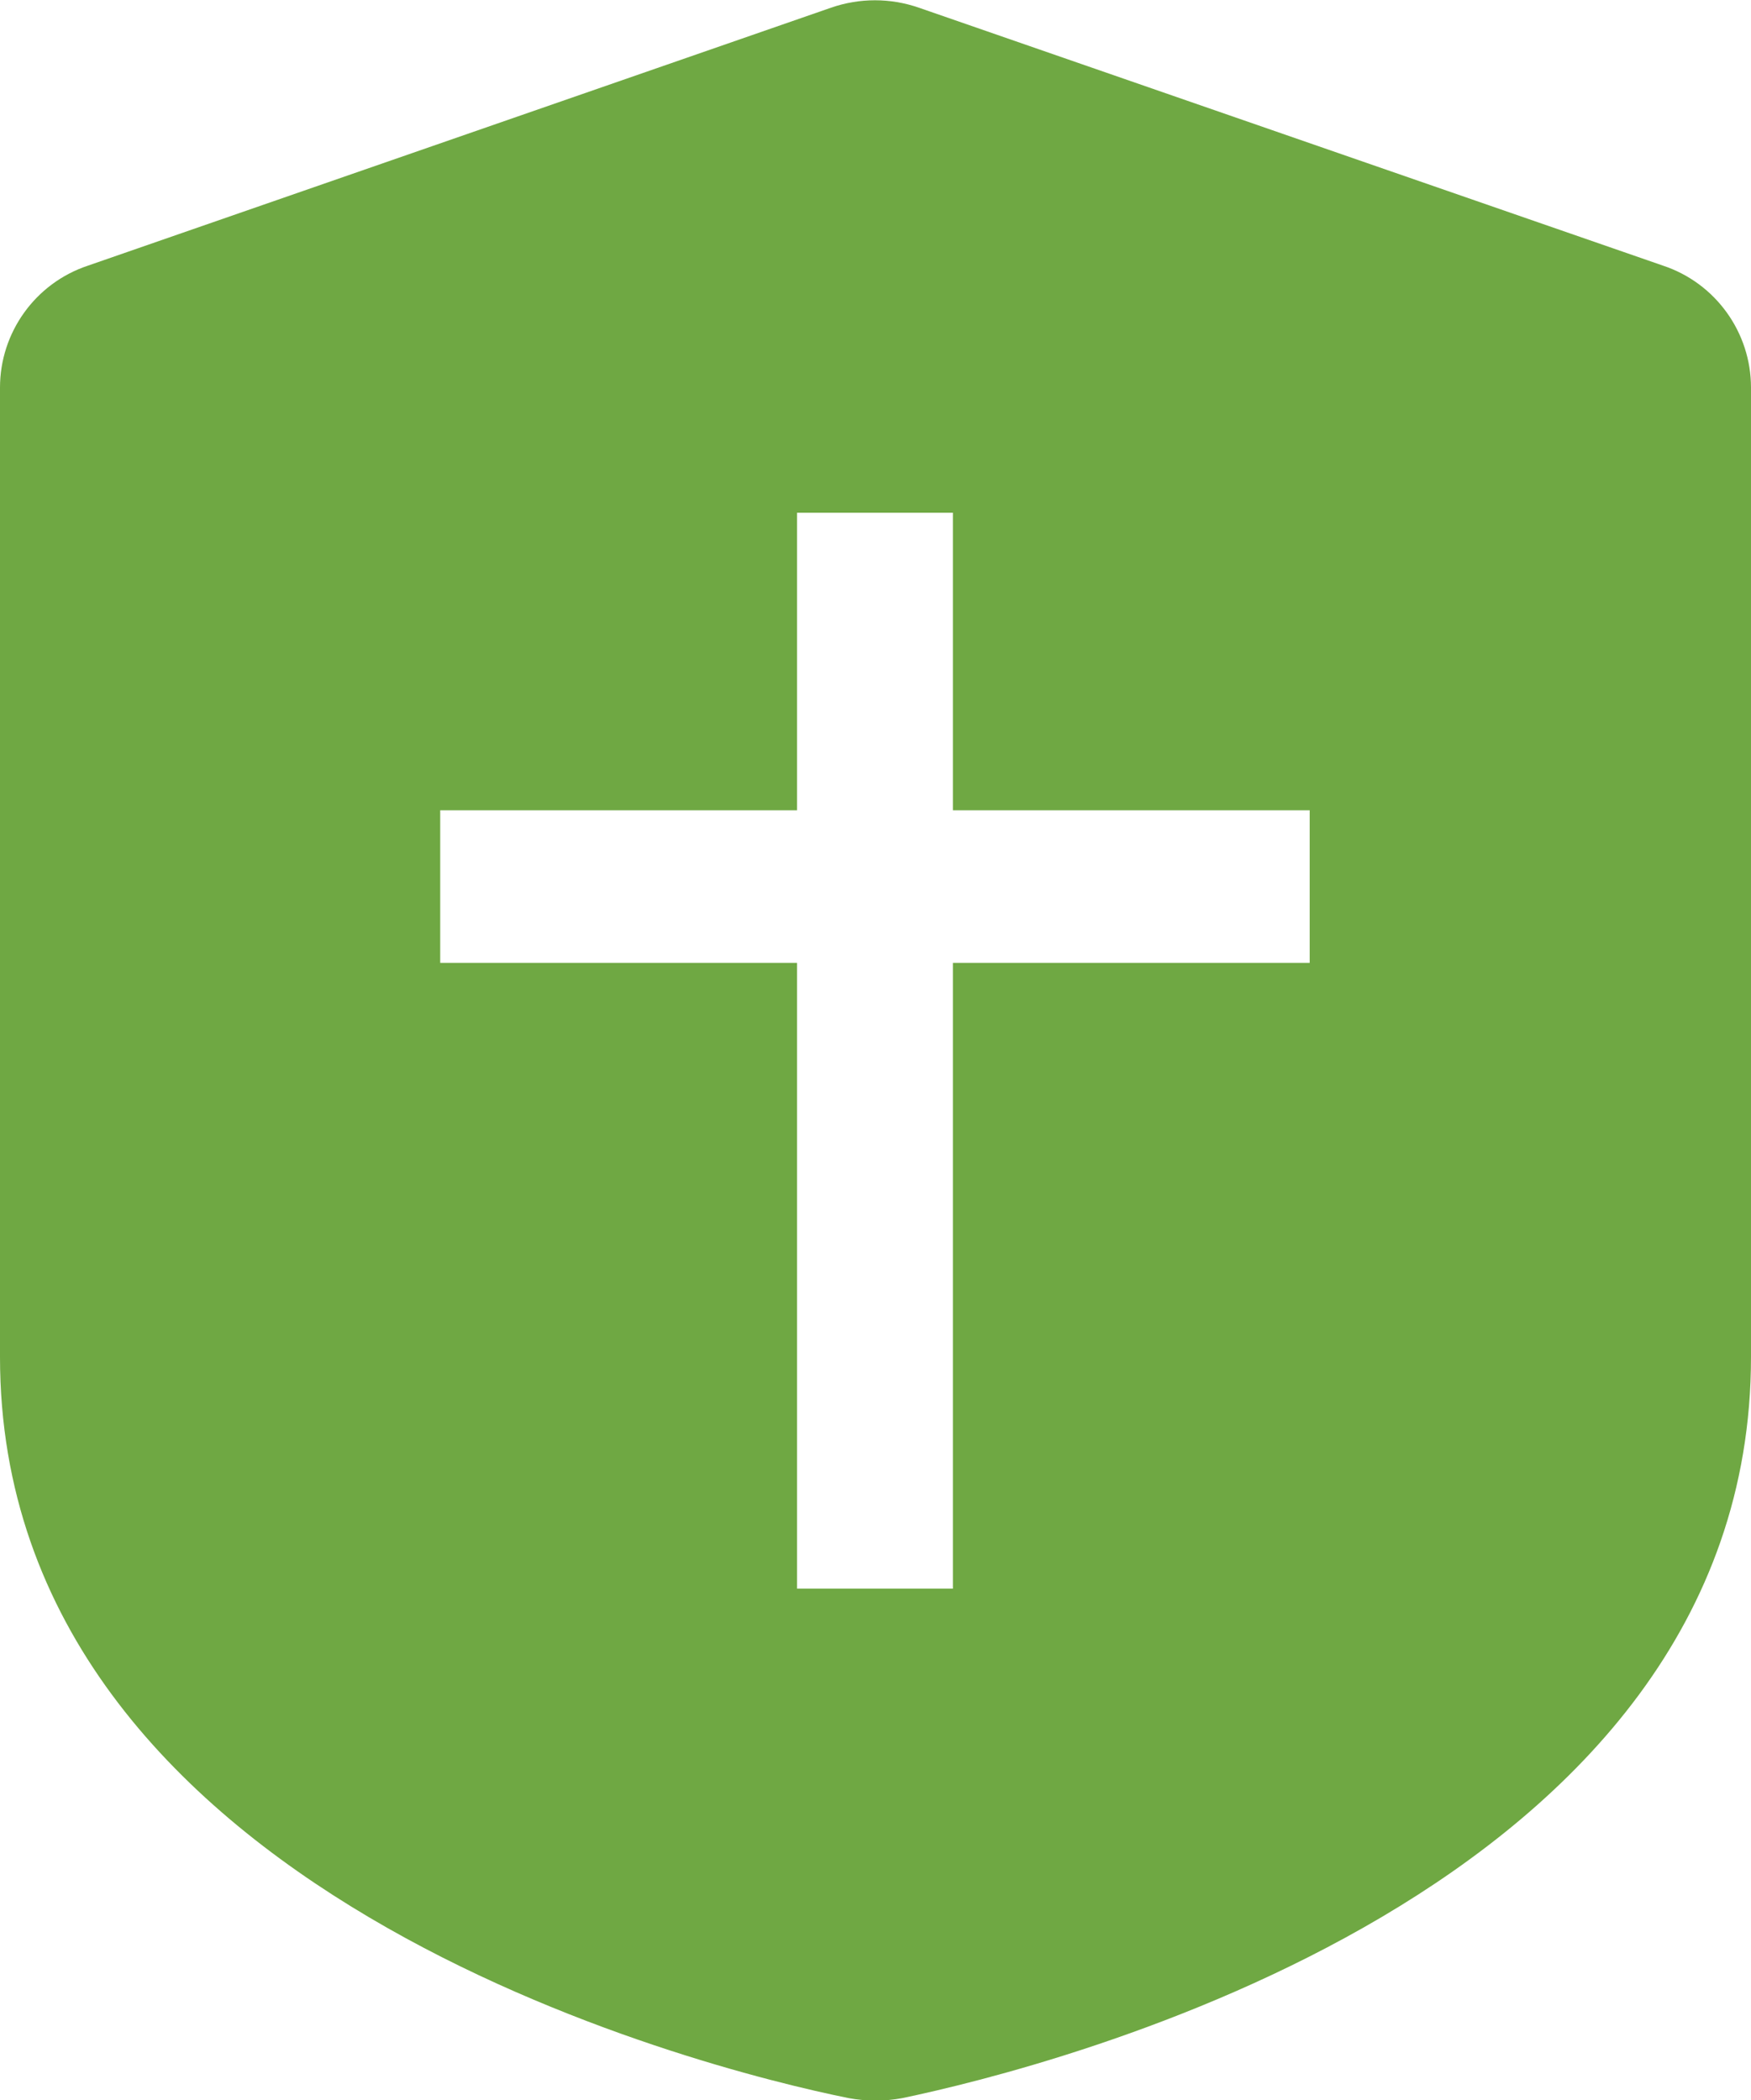
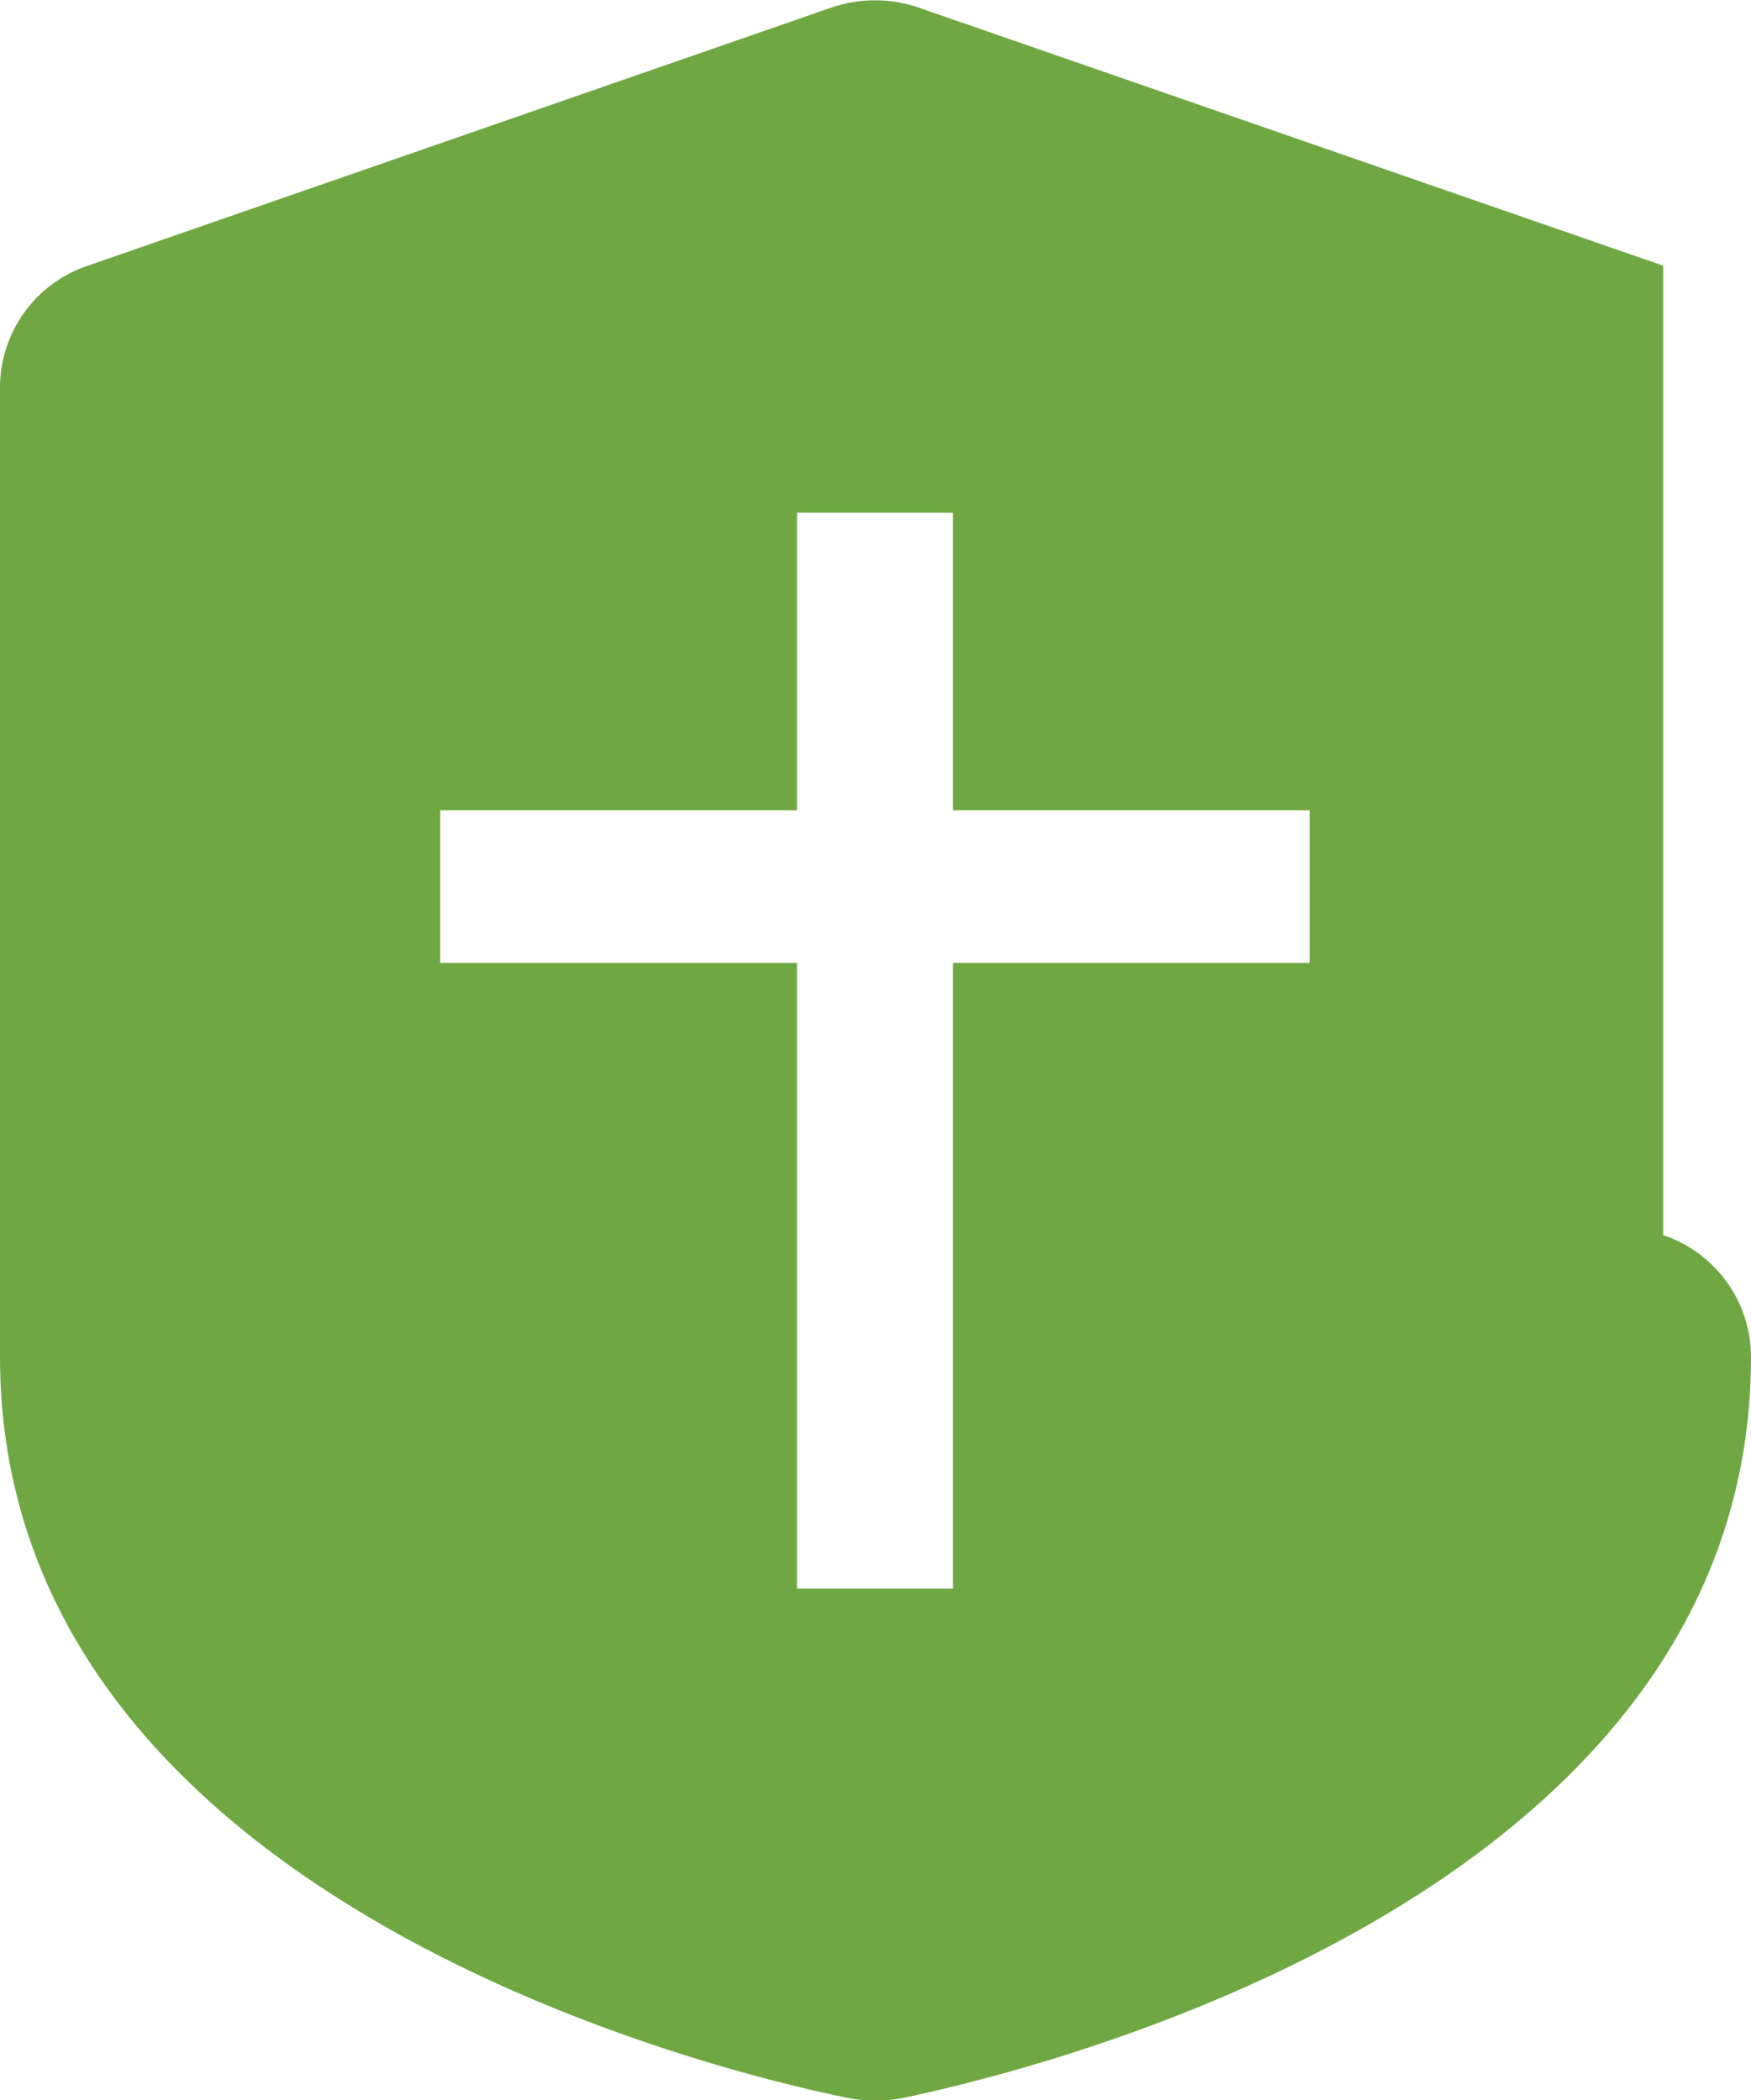
<svg xmlns="http://www.w3.org/2000/svg" id="Layer_2" data-name="Layer 2" viewBox="0 0 15.95 19.13">
  <defs>
    <style>
      .cls-1 {
        fill: #6fa843;
      }
    </style>
  </defs>
  <g id="Layer_1-2" data-name="Layer 1">
-     <path class="cls-1" d="M15.15,2.42L8.37.07c-.26-.09-.54-.09-.8,0L.8,2.42c-.48.16-.8.61-.8,1.11v8.83c0,4.88,6.39,6.48,7.73,6.75.16.03.33.03.49,0,1.34-.28,7.73-1.87,7.73-6.75V3.53c0-.5-.32-.95-.8-1.11ZM11.93,8.77h-3.25v5.7h-1.42v-5.7h-3.25v-1.39h3.25v-2.71h1.42v2.71h3.25v1.39Z" />
+     <path class="cls-1" d="M15.15,2.42L8.37.07c-.26-.09-.54-.09-.8,0L.8,2.42c-.48.16-.8.61-.8,1.11v8.83c0,4.88,6.39,6.48,7.73,6.75.16.03.33.03.49,0,1.34-.28,7.73-1.87,7.73-6.75c0-.5-.32-.95-.8-1.11ZM11.93,8.77h-3.25v5.7h-1.42v-5.7h-3.25v-1.39h3.25v-2.71h1.42v2.71h3.25v1.39Z" />
  </g>
</svg>